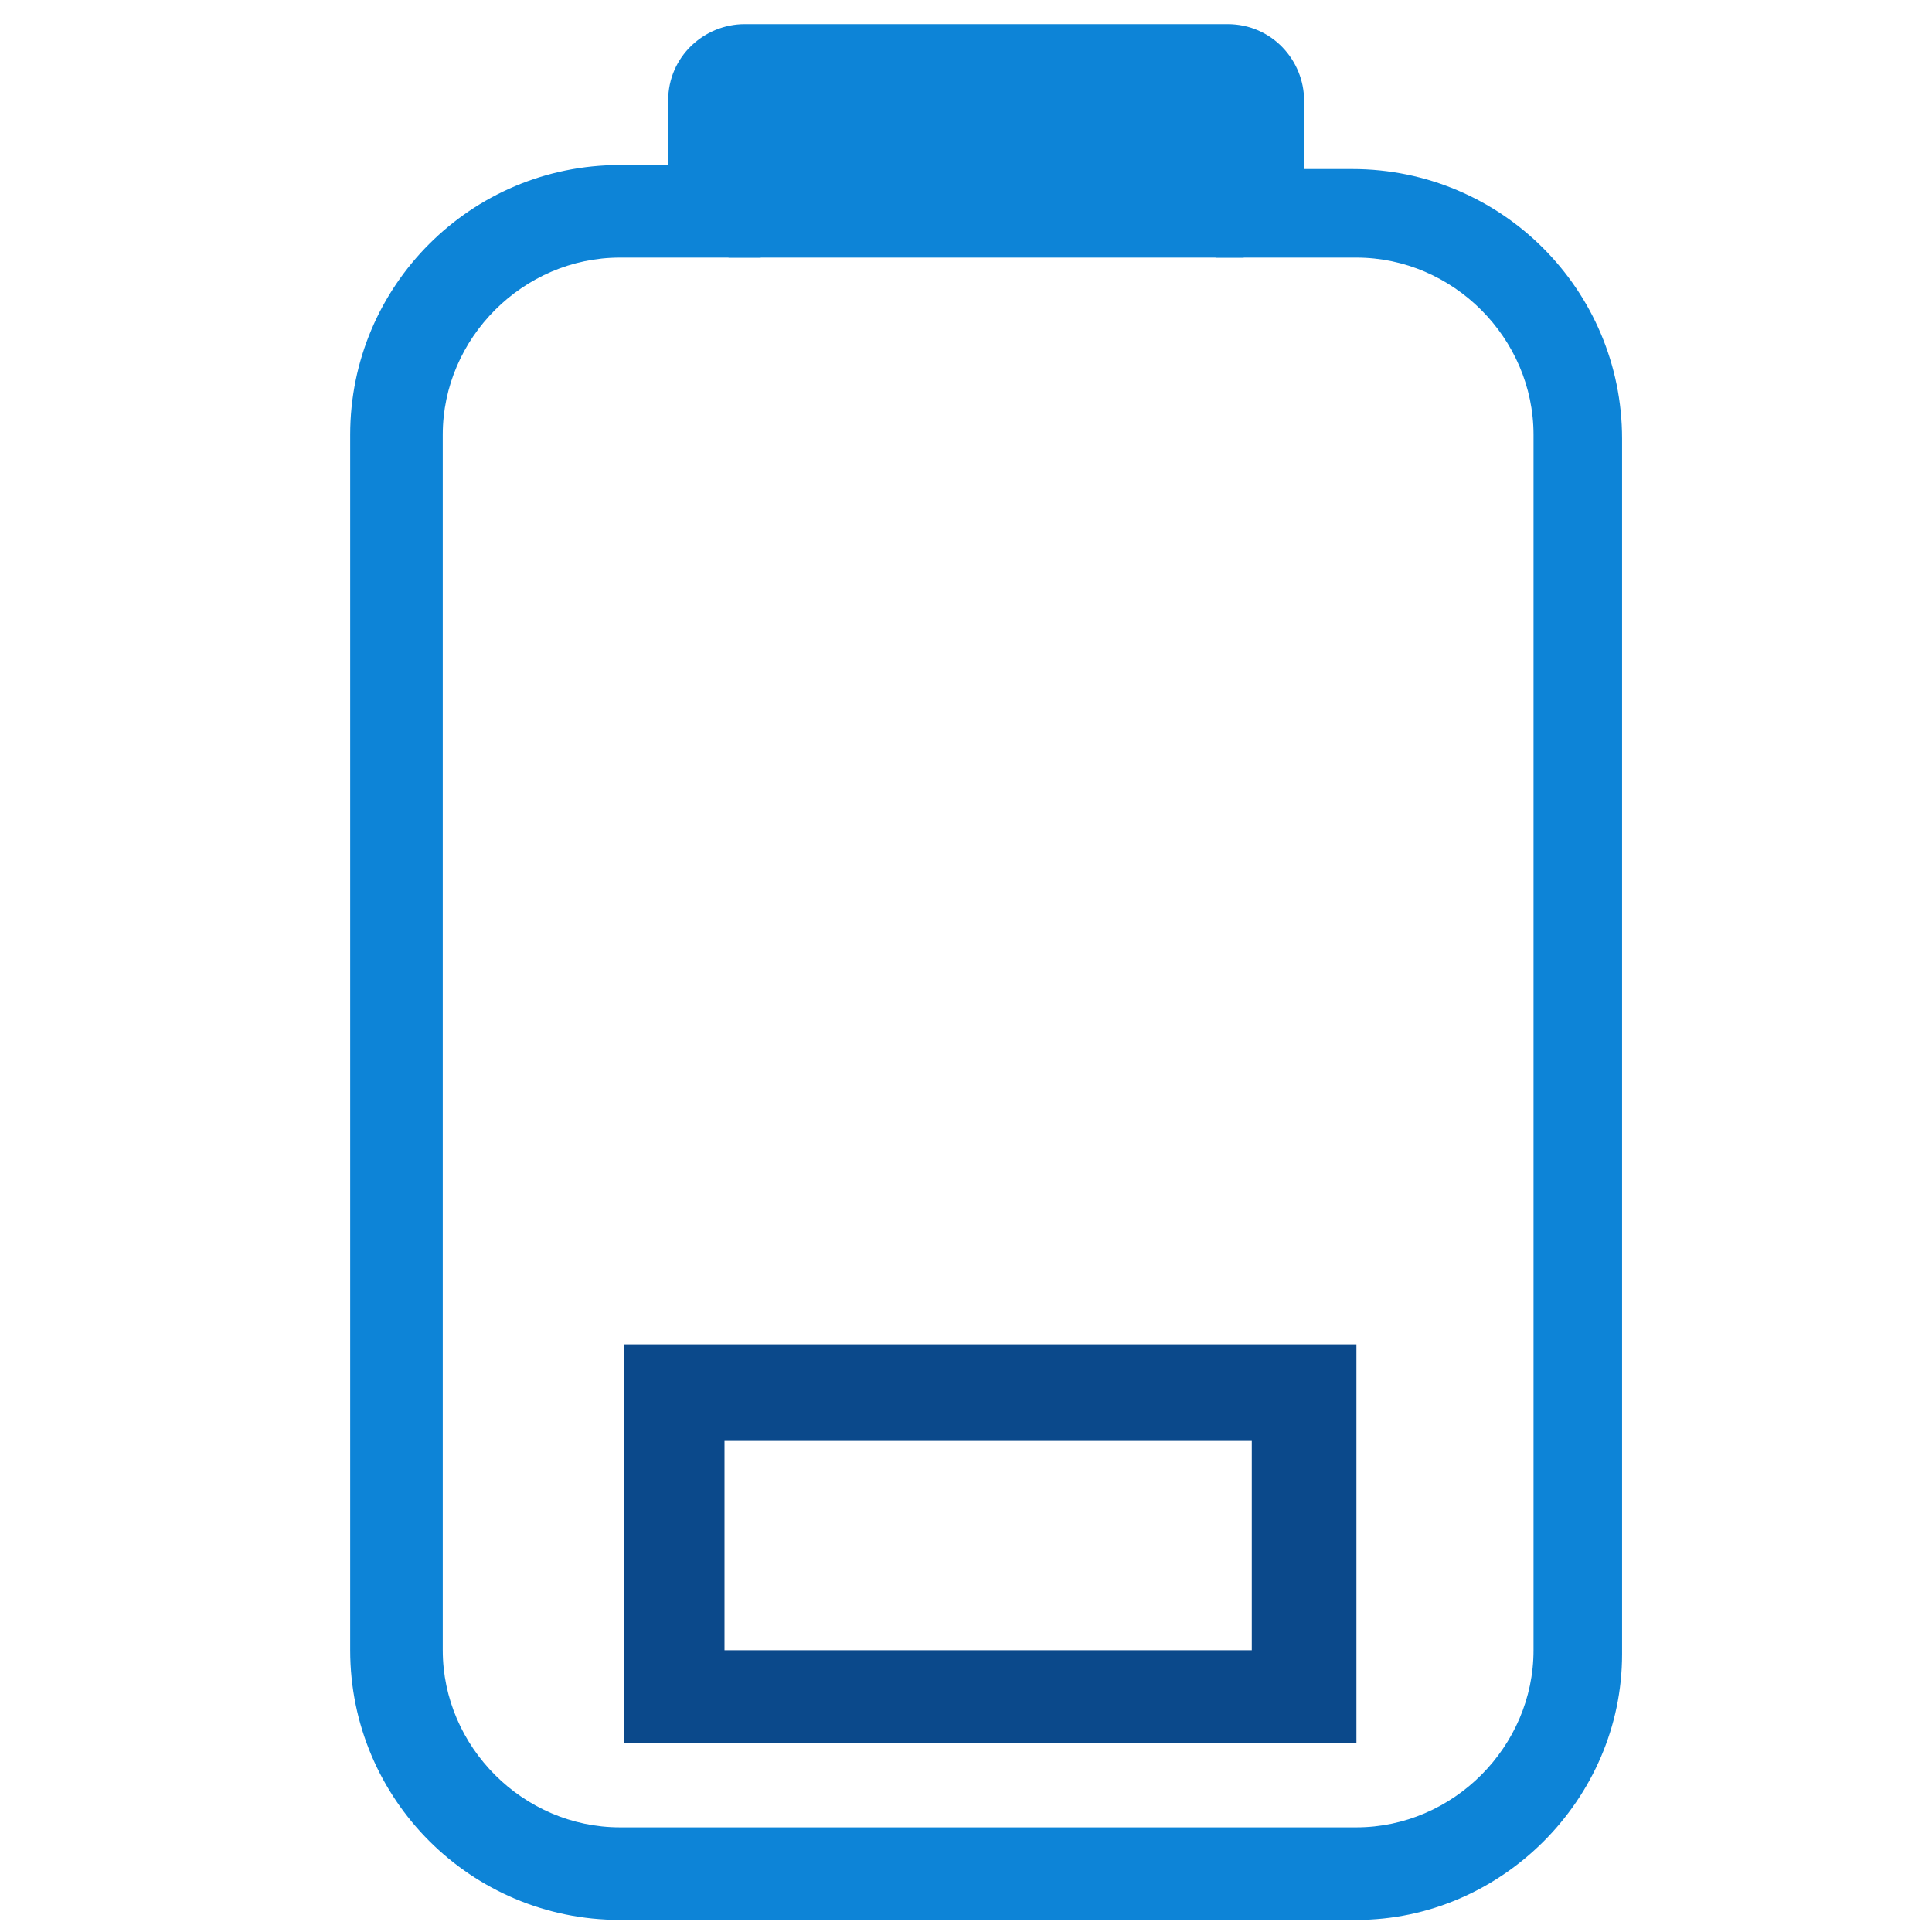
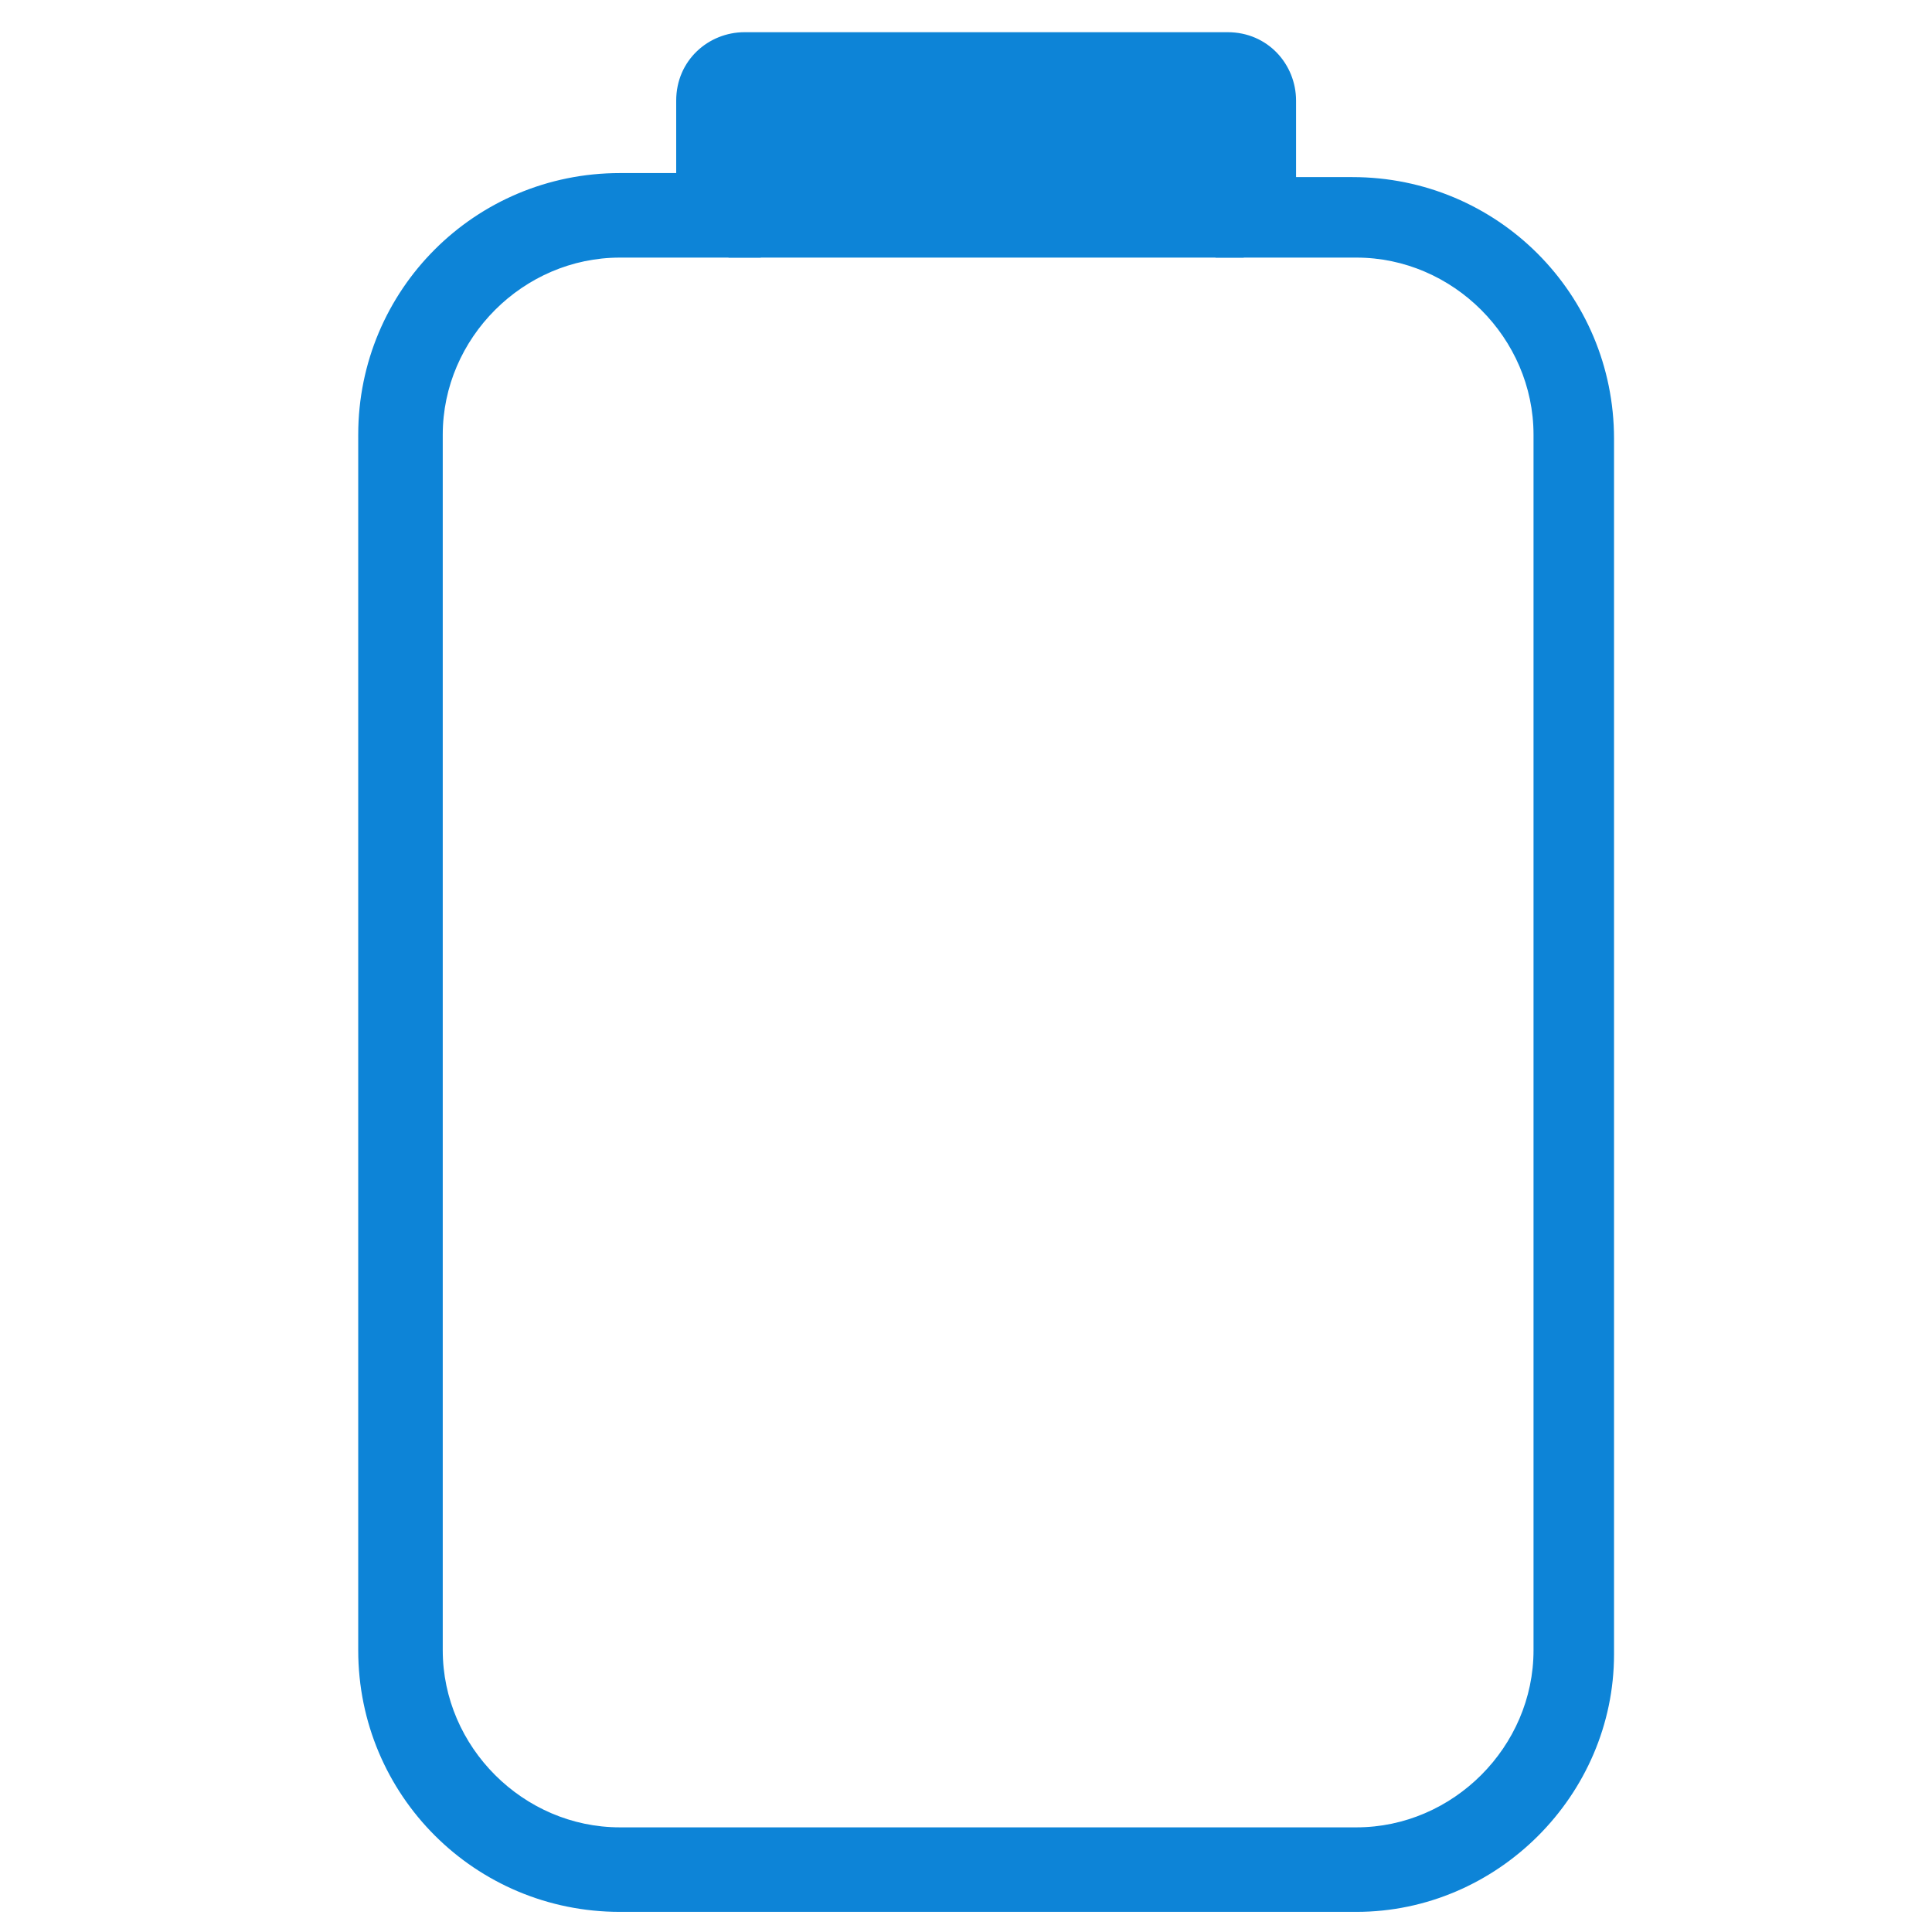
<svg xmlns="http://www.w3.org/2000/svg" version="1.1" id="成膜剂" x="0px" y="0px" viewBox="0 0 48 48" style="enable-background:new 0 0 48 48;" xml:space="preserve">
  <style type="text/css">
	.st0{fill:#0D84D7;}
	.st1{fill:#0B498B;}
	.st2{fill:#272536;}
</style>
  <g>
-     <path class="st0" d="M33.7,47.7H15.4c-3.7,0-6.7-3-6.7-6.7V10.8c0-3.7,3-6.7,6.7-6.7h1.2V2.5c0-1.1,0.9-1.9,1.9-1.9h12   c1.1,0,1.9,0.9,1.9,1.9v1.7h1.2c3.7,0,6.7,3,6.7,6.7l0,30.2C40.3,44.7,37.3,47.7,33.7,47.7z M15.4,6.2c-2.6,0-4.6,2.1-4.6,4.6V41   c0,2.6,2.1,4.6,4.6,4.6h18.3c2.6,0,4.6-2.1,4.6-4.6l0-30.2c0-2.6-2.1-4.6-4.6-4.6h-3.3V2.6H18.7v3.6H15.4z" />
-   </g>
+     </g>
  <g>
    <path class="st0" d="M33.7,47.5H15.4c-3.6,0-6.5-2.9-6.5-6.5V10.8c0-3.6,2.9-6.5,6.5-6.5h1.4V2.5c0-1,0.8-1.7,1.7-1.7h12   c1,0,1.7,0.8,1.7,1.7v1.9h1.4c3.6,0,6.5,2.9,6.5,6.5l0,30.2C40.1,44.6,37.2,47.5,33.7,47.5z M15.4,6.4c-2.4,0-4.4,2-4.4,4.4V41   c0,2.4,2,4.4,4.4,4.4h18.3c2.4,0,4.4-2,4.4-4.4V10.8c0-2.4-2-4.4-4.4-4.4h-3.5V2.8H18.9v3.6H15.4z" />
  </g>
  <g>
    <rect x="18.1" y="2" class="st0" width="12.8" height="4.4" />
  </g>
  <g>
-     <path class="st1" d="M15.5,43.3v-9.9h18.2v9.9H15.5z M31.1,41v-5.2H18V41H31.1z" />
-   </g>
+     </g>
  <g>
-     <path class="st1" d="M15.7,33.6v9.5h17.7v-9.5H15.7z M31.3,41.2H17.8c0,0,0-5.6,0-5.6h13.5V41.2z" />
-   </g>
+     </g>
</svg>